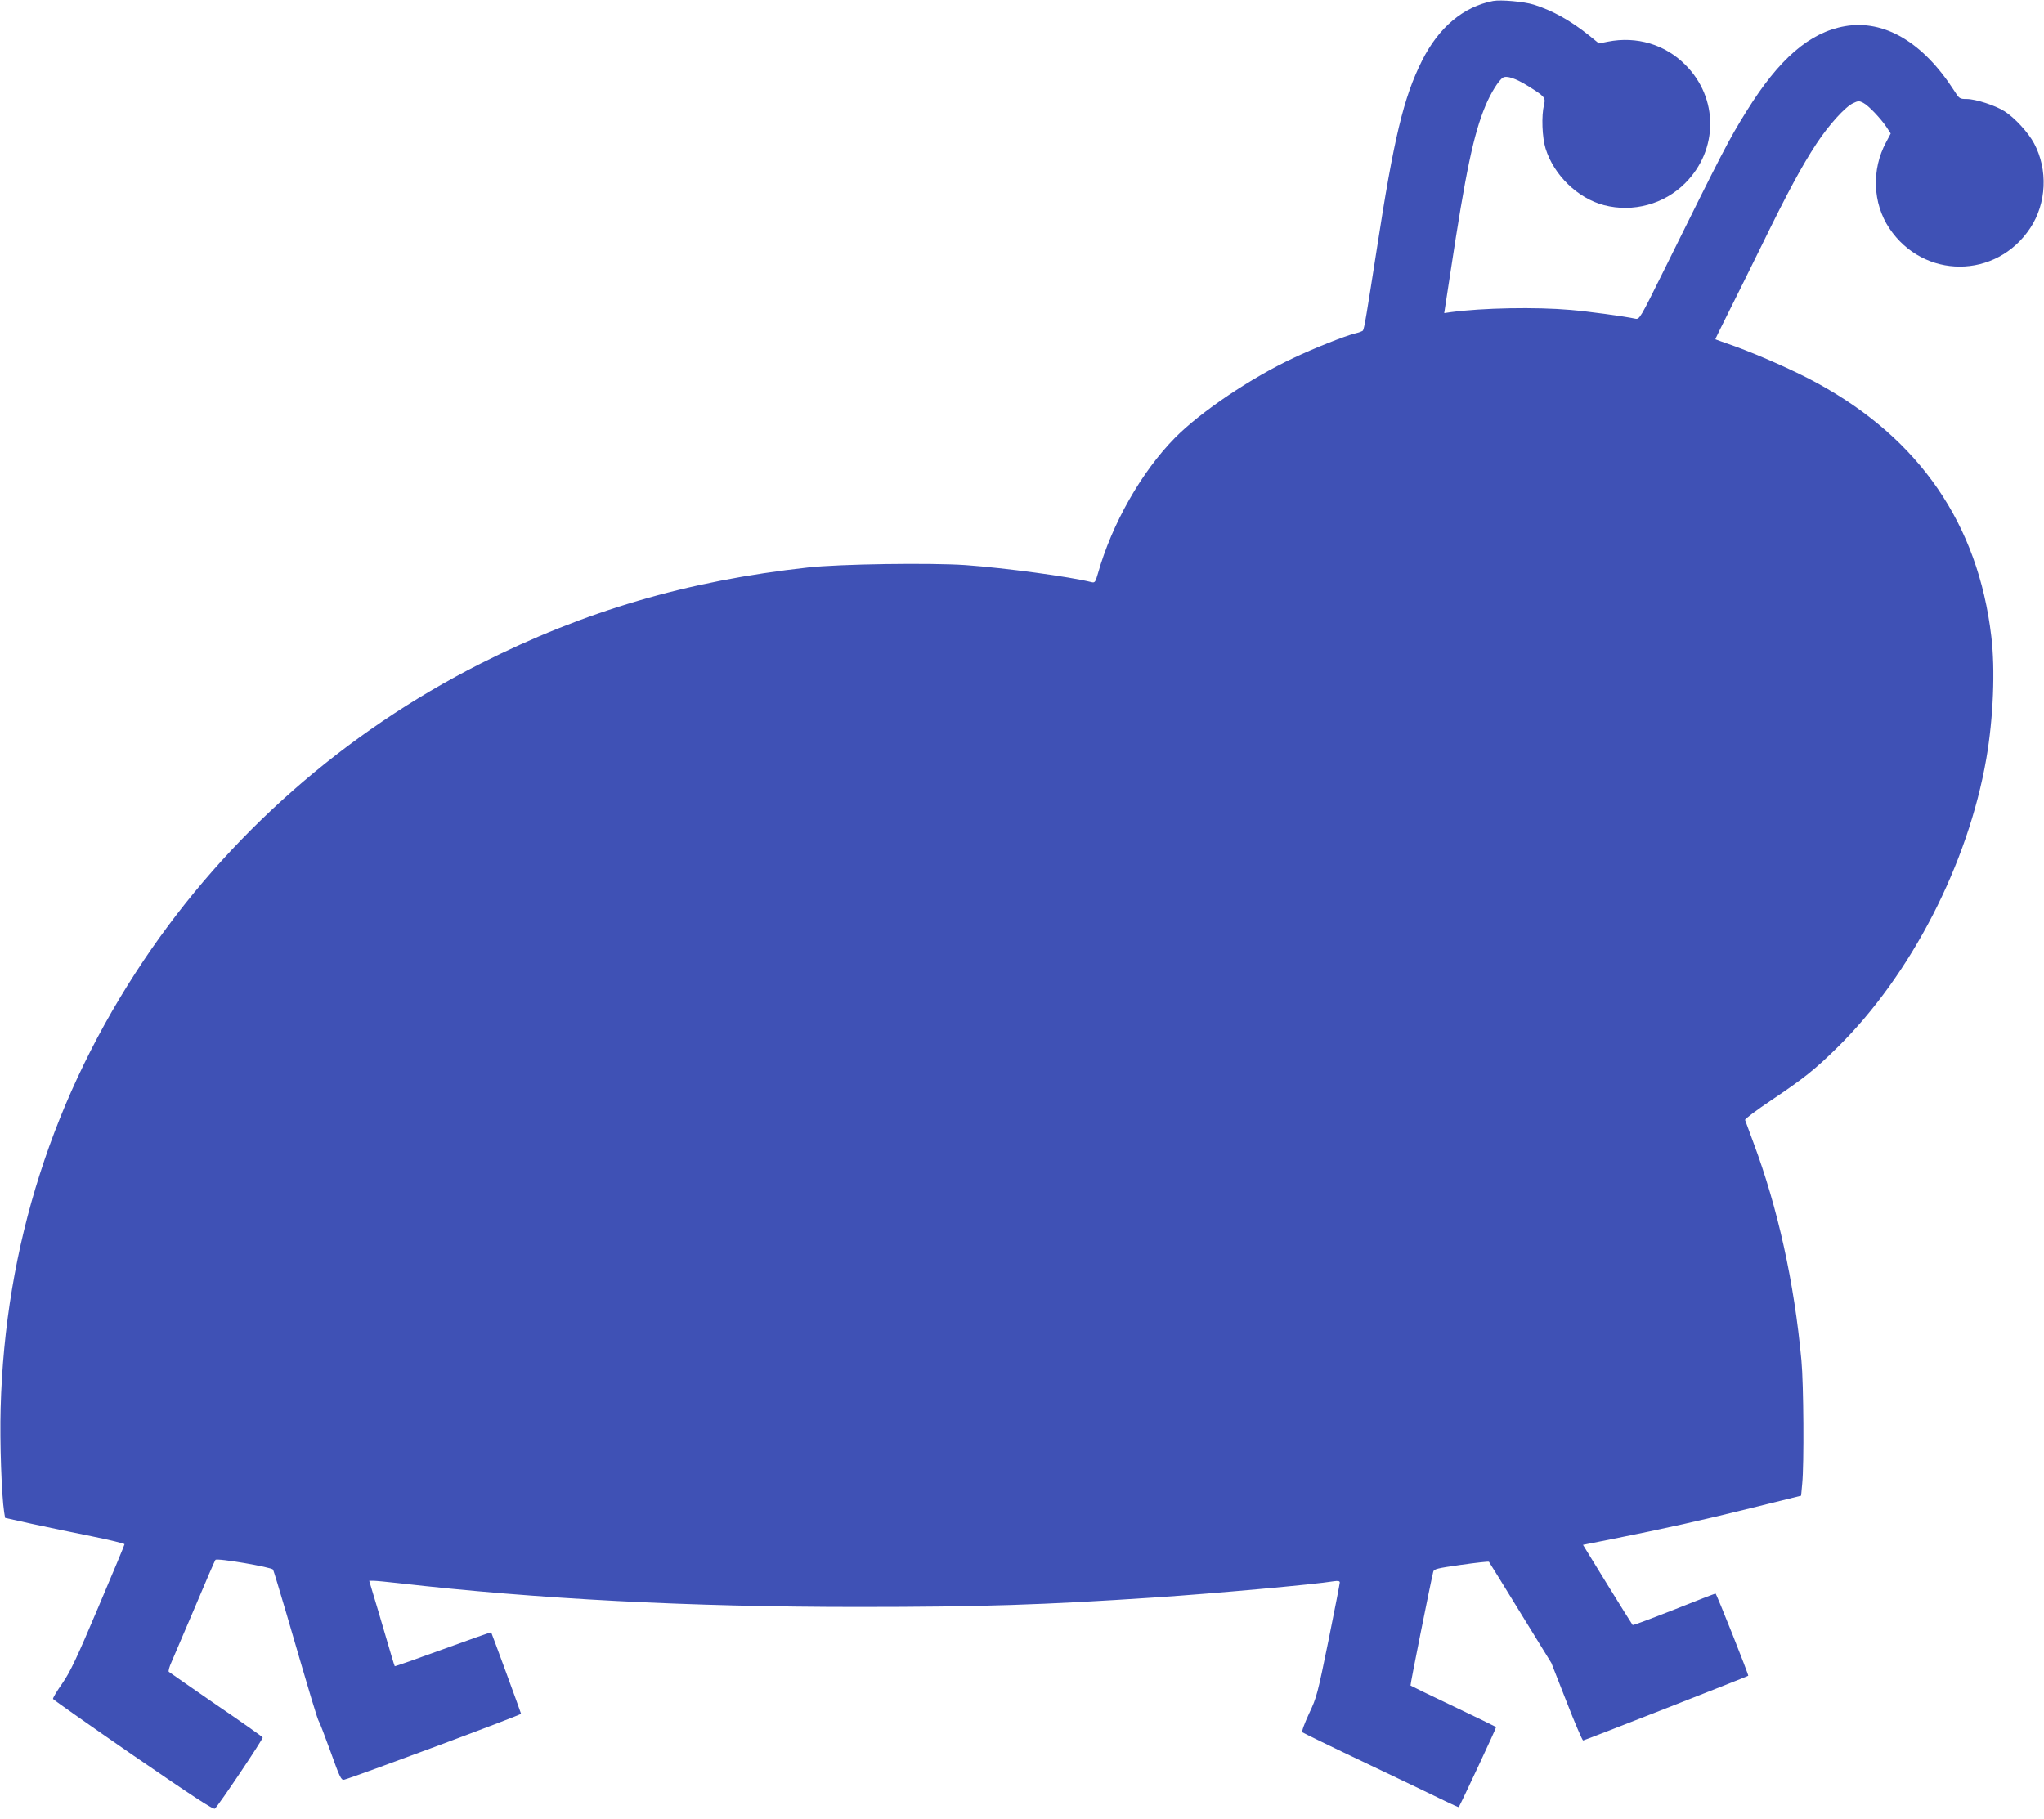
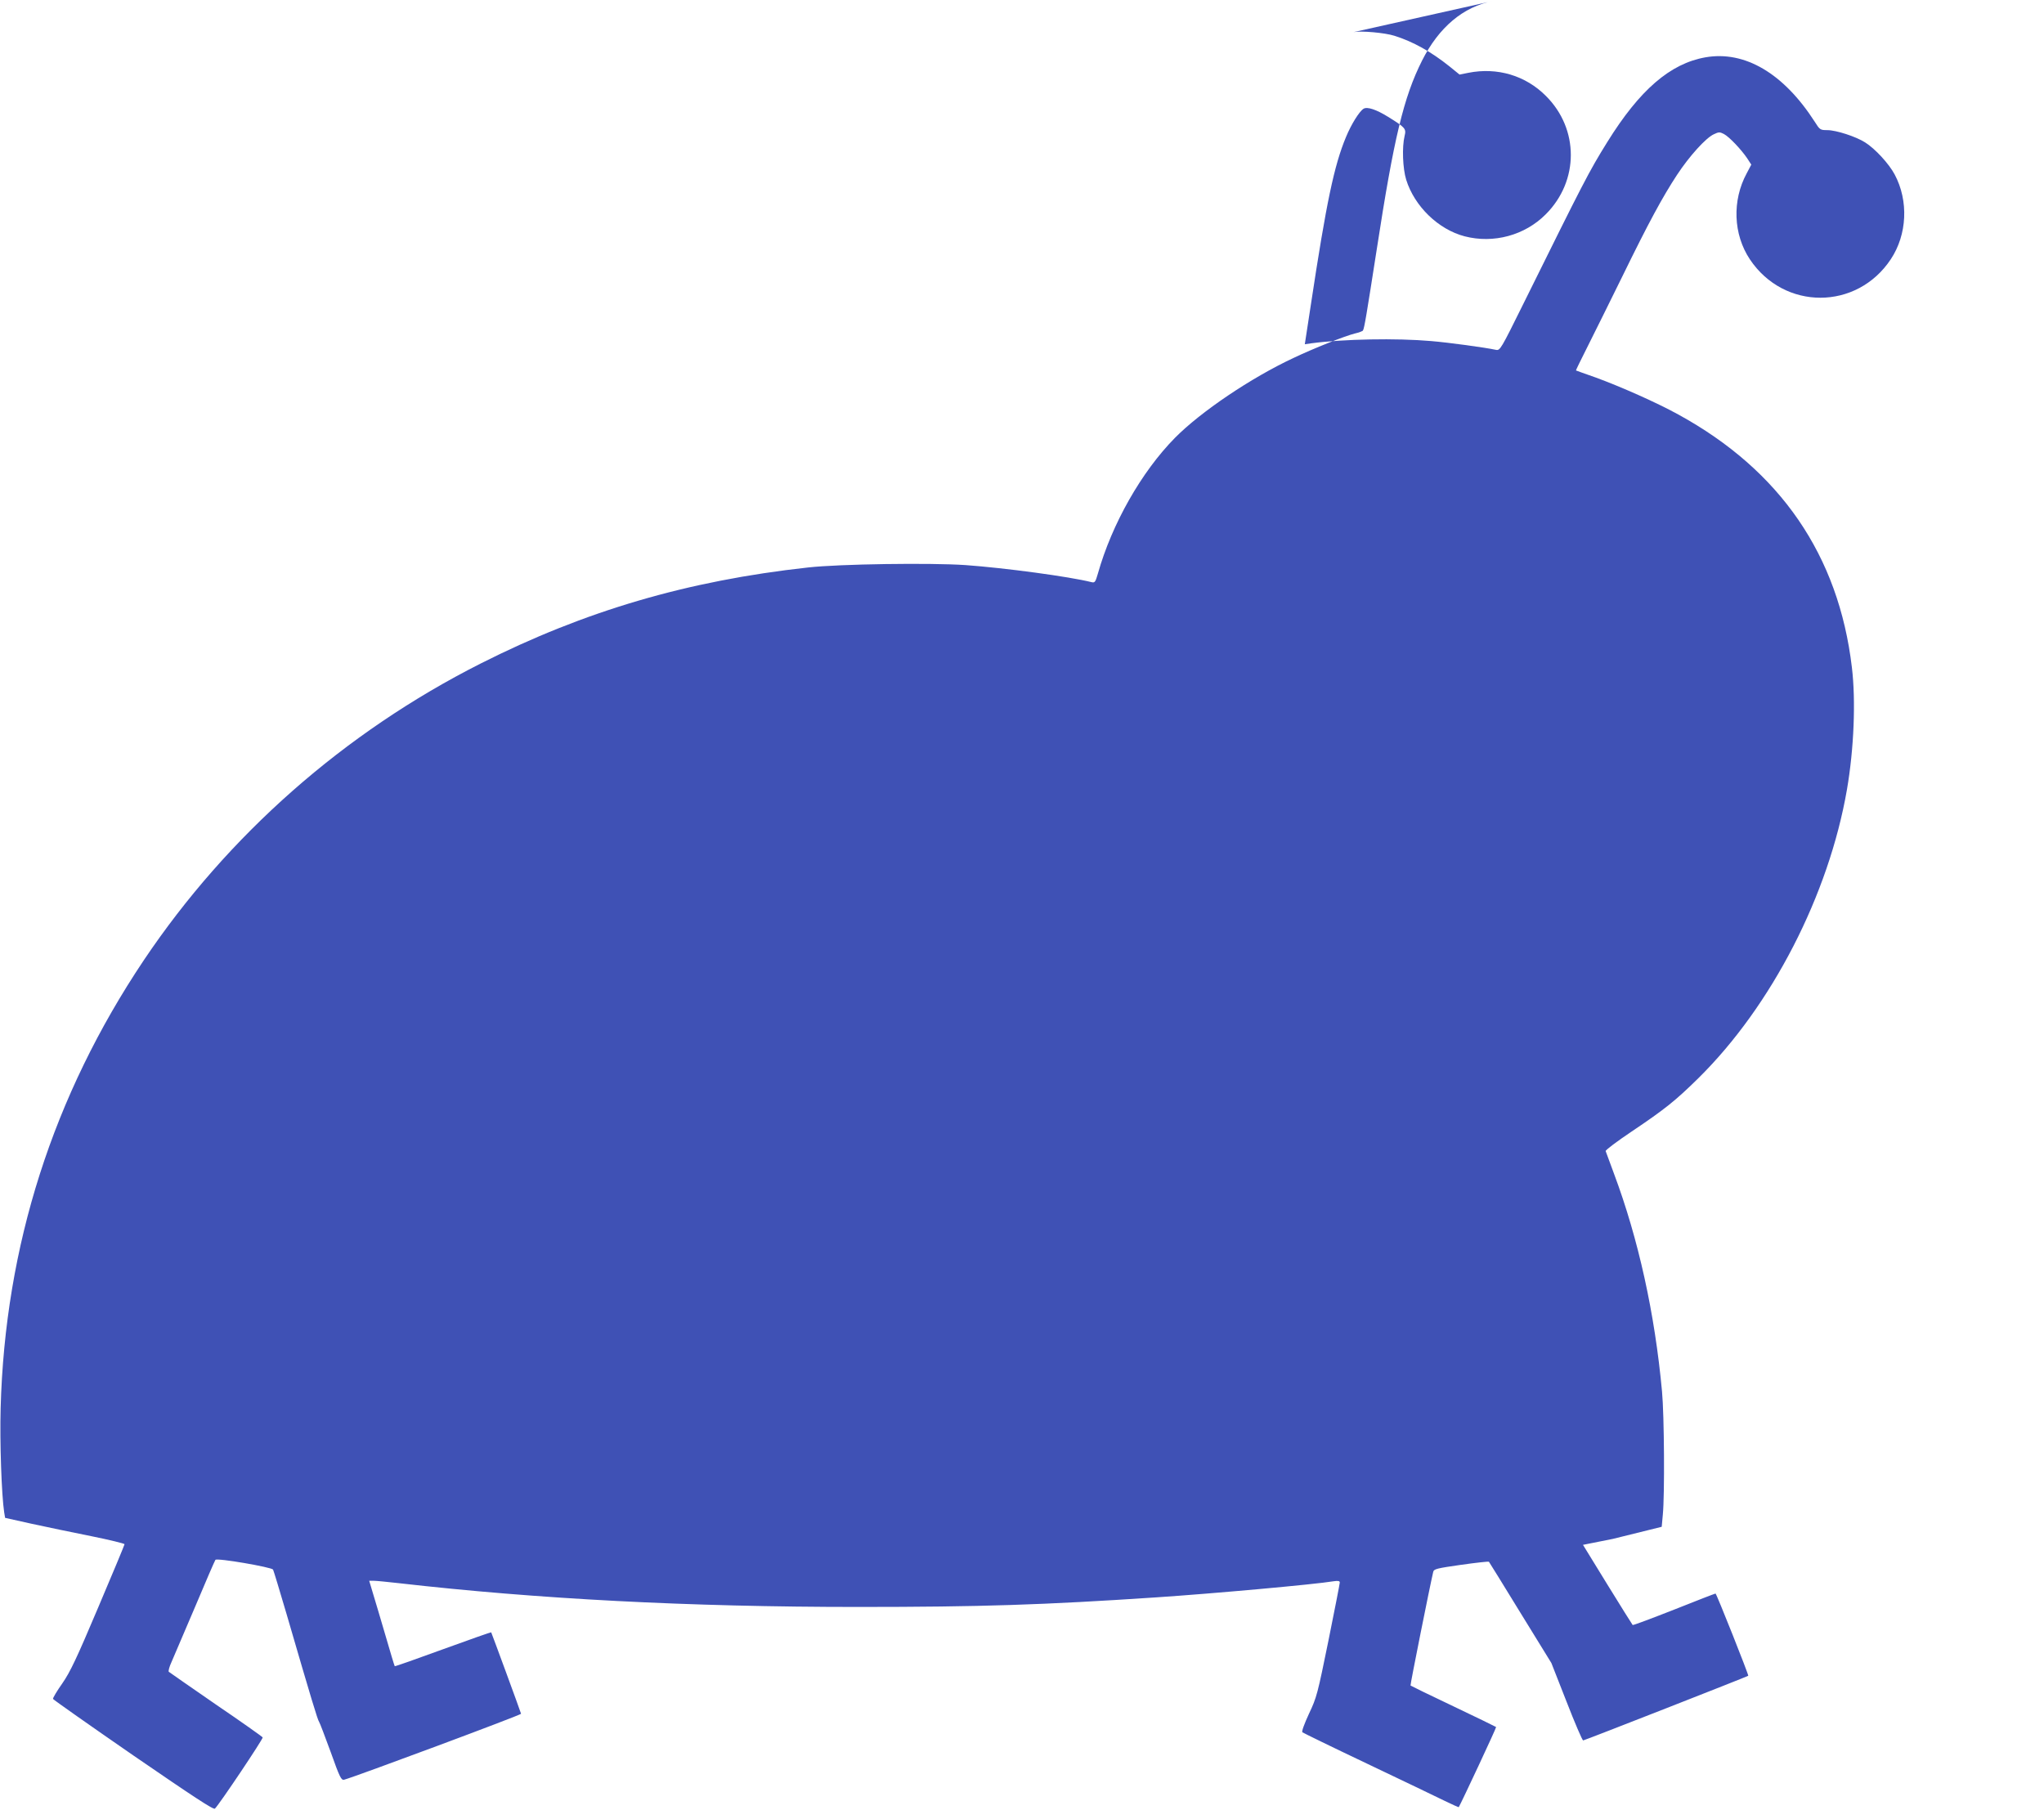
<svg xmlns="http://www.w3.org/2000/svg" version="1.0" width="1280pt" height="1139pt" viewBox="0 0 1280 1139" preserveAspectRatio="xMidYMid meet">
  <g transform="translate(0,1139) scale(0.1,-0.1)" fill="#3f51b5" stroke="none">
-     <path d="M9350 11384 c-187 -36 -340 -165 -445 -374 -115 -229 -176 -483 -284 -1185 -63 -404 -77 -491 -86 -505 -2 -4 -26 -13 -52 -19 -63 -16 -255 -92 -381 -152 -268 -125 -583 -338 -744 -501 -210 -213 -395 -539 -483 -851 -15 -52 -19 -58 -39 -53 -140 35 -540 89 -790 107 -220 15 -788 7 -986 -15 -755 -83 -1398 -272 -2051 -602 -854 -432 -1583 -1075 -2108 -1857 -569 -849 -870 -1790 -897 -2807 -6 -212 6 -545 22 -650 l6 -36 166 -37 c92 -20 260 -55 375 -78 114 -23 207 -46 207 -50 0 -4 -74 -182 -165 -396 -135 -319 -175 -404 -225 -476 -34 -48 -60 -92 -58 -97 2 -5 228 -164 503 -354 380 -261 503 -342 511 -333 32 33 304 439 299 446 -3 5 -134 98 -293 206 -158 109 -290 201 -295 205 -4 3 3 31 17 61 13 30 79 185 147 344 67 160 125 293 128 296 11 13 352 -46 361 -61 4 -8 42 -134 85 -280 156 -536 194 -661 203 -673 5 -7 37 -92 73 -190 57 -160 66 -177 84 -173 68 18 1110 406 1108 413 -3 13 -185 508 -187 510 -1 2 -137 -46 -302 -106 -164 -60 -300 -108 -302 -106 -2 2 -28 88 -58 192 -30 103 -66 223 -79 266 l-23 77 28 0 c15 0 86 -7 157 -15 866 -99 1815 -149 2878 -149 766 0 1161 13 1865 60 347 23 993 81 1112 101 28 4 38 2 38 -8 0 -7 -32 -171 -71 -364 -68 -333 -73 -355 -122 -458 -29 -63 -47 -111 -41 -116 5 -4 187 -93 404 -196 217 -103 435 -208 484 -232 49 -24 90 -42 91 -41 18 31 237 499 234 502 -2 2 -123 61 -268 130 -146 69 -266 128 -268 130 -3 2 121 622 142 711 4 19 22 23 175 45 93 13 172 22 174 19 2 -2 91 -146 197 -319 l194 -315 95 -242 c52 -134 99 -243 104 -243 8 0 1026 399 1034 405 4 4 -199 515 -205 515 -3 0 -120 -45 -260 -101 -140 -55 -257 -99 -259 -96 -3 3 -74 117 -158 253 l-153 249 186 37 c330 66 559 117 873 195 l307 76 7 76 c12 120 9 622 -5 771 -45 489 -148 956 -301 1365 -27 72 -50 135 -52 141 -2 6 71 61 162 122 207 139 276 194 419 335 459 453 816 1148 930 1807 44 255 56 557 31 765 -83 702 -448 1234 -1087 1584 -136 75 -362 175 -518 232 -66 23 -121 43 -123 44 -1 1 33 71 76 156 43 85 139 280 215 434 163 334 252 498 342 635 77 117 180 231 230 254 31 15 38 15 63 2 33 -17 108 -96 146 -152 l26 -40 -29 -55 c-92 -170 -84 -382 20 -538 214 -321 670 -321 883 1 102 154 112 365 24 530 -36 68 -123 162 -185 201 -58 37 -182 77 -237 77 -44 0 -47 2 -79 53 -195 303 -438 446 -684 403 -221 -39 -412 -204 -615 -531 -115 -185 -146 -246 -523 -1008 -144 -291 -148 -298 -174 -293 -69 15 -298 46 -406 55 -218 19 -547 13 -750 -14 l-41 -6 38 248 c97 641 146 873 220 1050 33 80 83 160 110 177 23 14 80 -5 154 -51 108 -67 114 -74 103 -119 -17 -70 -12 -204 10 -275 52 -166 201 -311 366 -354 181 -47 377 6 508 138 209 209 209 534 1 741 -127 128 -305 181 -486 145 l-55 -11 -64 52 c-114 91 -226 154 -344 191 -60 19 -207 32 -255 23z" />
+     <path d="M9350 11384 c-187 -36 -340 -165 -445 -374 -115 -229 -176 -483 -284 -1185 -63 -404 -77 -491 -86 -505 -2 -4 -26 -13 -52 -19 -63 -16 -255 -92 -381 -152 -268 -125 -583 -338 -744 -501 -210 -213 -395 -539 -483 -851 -15 -52 -19 -58 -39 -53 -140 35 -540 89 -790 107 -220 15 -788 7 -986 -15 -755 -83 -1398 -272 -2051 -602 -854 -432 -1583 -1075 -2108 -1857 -569 -849 -870 -1790 -897 -2807 -6 -212 6 -545 22 -650 l6 -36 166 -37 c92 -20 260 -55 375 -78 114 -23 207 -46 207 -50 0 -4 -74 -182 -165 -396 -135 -319 -175 -404 -225 -476 -34 -48 -60 -92 -58 -97 2 -5 228 -164 503 -354 380 -261 503 -342 511 -333 32 33 304 439 299 446 -3 5 -134 98 -293 206 -158 109 -290 201 -295 205 -4 3 3 31 17 61 13 30 79 185 147 344 67 160 125 293 128 296 11 13 352 -46 361 -61 4 -8 42 -134 85 -280 156 -536 194 -661 203 -673 5 -7 37 -92 73 -190 57 -160 66 -177 84 -173 68 18 1110 406 1108 413 -3 13 -185 508 -187 510 -1 2 -137 -46 -302 -106 -164 -60 -300 -108 -302 -106 -2 2 -28 88 -58 192 -30 103 -66 223 -79 266 l-23 77 28 0 c15 0 86 -7 157 -15 866 -99 1815 -149 2878 -149 766 0 1161 13 1865 60 347 23 993 81 1112 101 28 4 38 2 38 -8 0 -7 -32 -171 -71 -364 -68 -333 -73 -355 -122 -458 -29 -63 -47 -111 -41 -116 5 -4 187 -93 404 -196 217 -103 435 -208 484 -232 49 -24 90 -42 91 -41 18 31 237 499 234 502 -2 2 -123 61 -268 130 -146 69 -266 128 -268 130 -3 2 121 622 142 711 4 19 22 23 175 45 93 13 172 22 174 19 2 -2 91 -146 197 -319 l194 -315 95 -242 c52 -134 99 -243 104 -243 8 0 1026 399 1034 405 4 4 -199 515 -205 515 -3 0 -120 -45 -260 -101 -140 -55 -257 -99 -259 -96 -3 3 -74 117 -158 253 l-153 249 186 37 l307 76 7 76 c12 120 9 622 -5 771 -45 489 -148 956 -301 1365 -27 72 -50 135 -52 141 -2 6 71 61 162 122 207 139 276 194 419 335 459 453 816 1148 930 1807 44 255 56 557 31 765 -83 702 -448 1234 -1087 1584 -136 75 -362 175 -518 232 -66 23 -121 43 -123 44 -1 1 33 71 76 156 43 85 139 280 215 434 163 334 252 498 342 635 77 117 180 231 230 254 31 15 38 15 63 2 33 -17 108 -96 146 -152 l26 -40 -29 -55 c-92 -170 -84 -382 20 -538 214 -321 670 -321 883 1 102 154 112 365 24 530 -36 68 -123 162 -185 201 -58 37 -182 77 -237 77 -44 0 -47 2 -79 53 -195 303 -438 446 -684 403 -221 -39 -412 -204 -615 -531 -115 -185 -146 -246 -523 -1008 -144 -291 -148 -298 -174 -293 -69 15 -298 46 -406 55 -218 19 -547 13 -750 -14 l-41 -6 38 248 c97 641 146 873 220 1050 33 80 83 160 110 177 23 14 80 -5 154 -51 108 -67 114 -74 103 -119 -17 -70 -12 -204 10 -275 52 -166 201 -311 366 -354 181 -47 377 6 508 138 209 209 209 534 1 741 -127 128 -305 181 -486 145 l-55 -11 -64 52 c-114 91 -226 154 -344 191 -60 19 -207 32 -255 23z" />
  </g>
</svg>